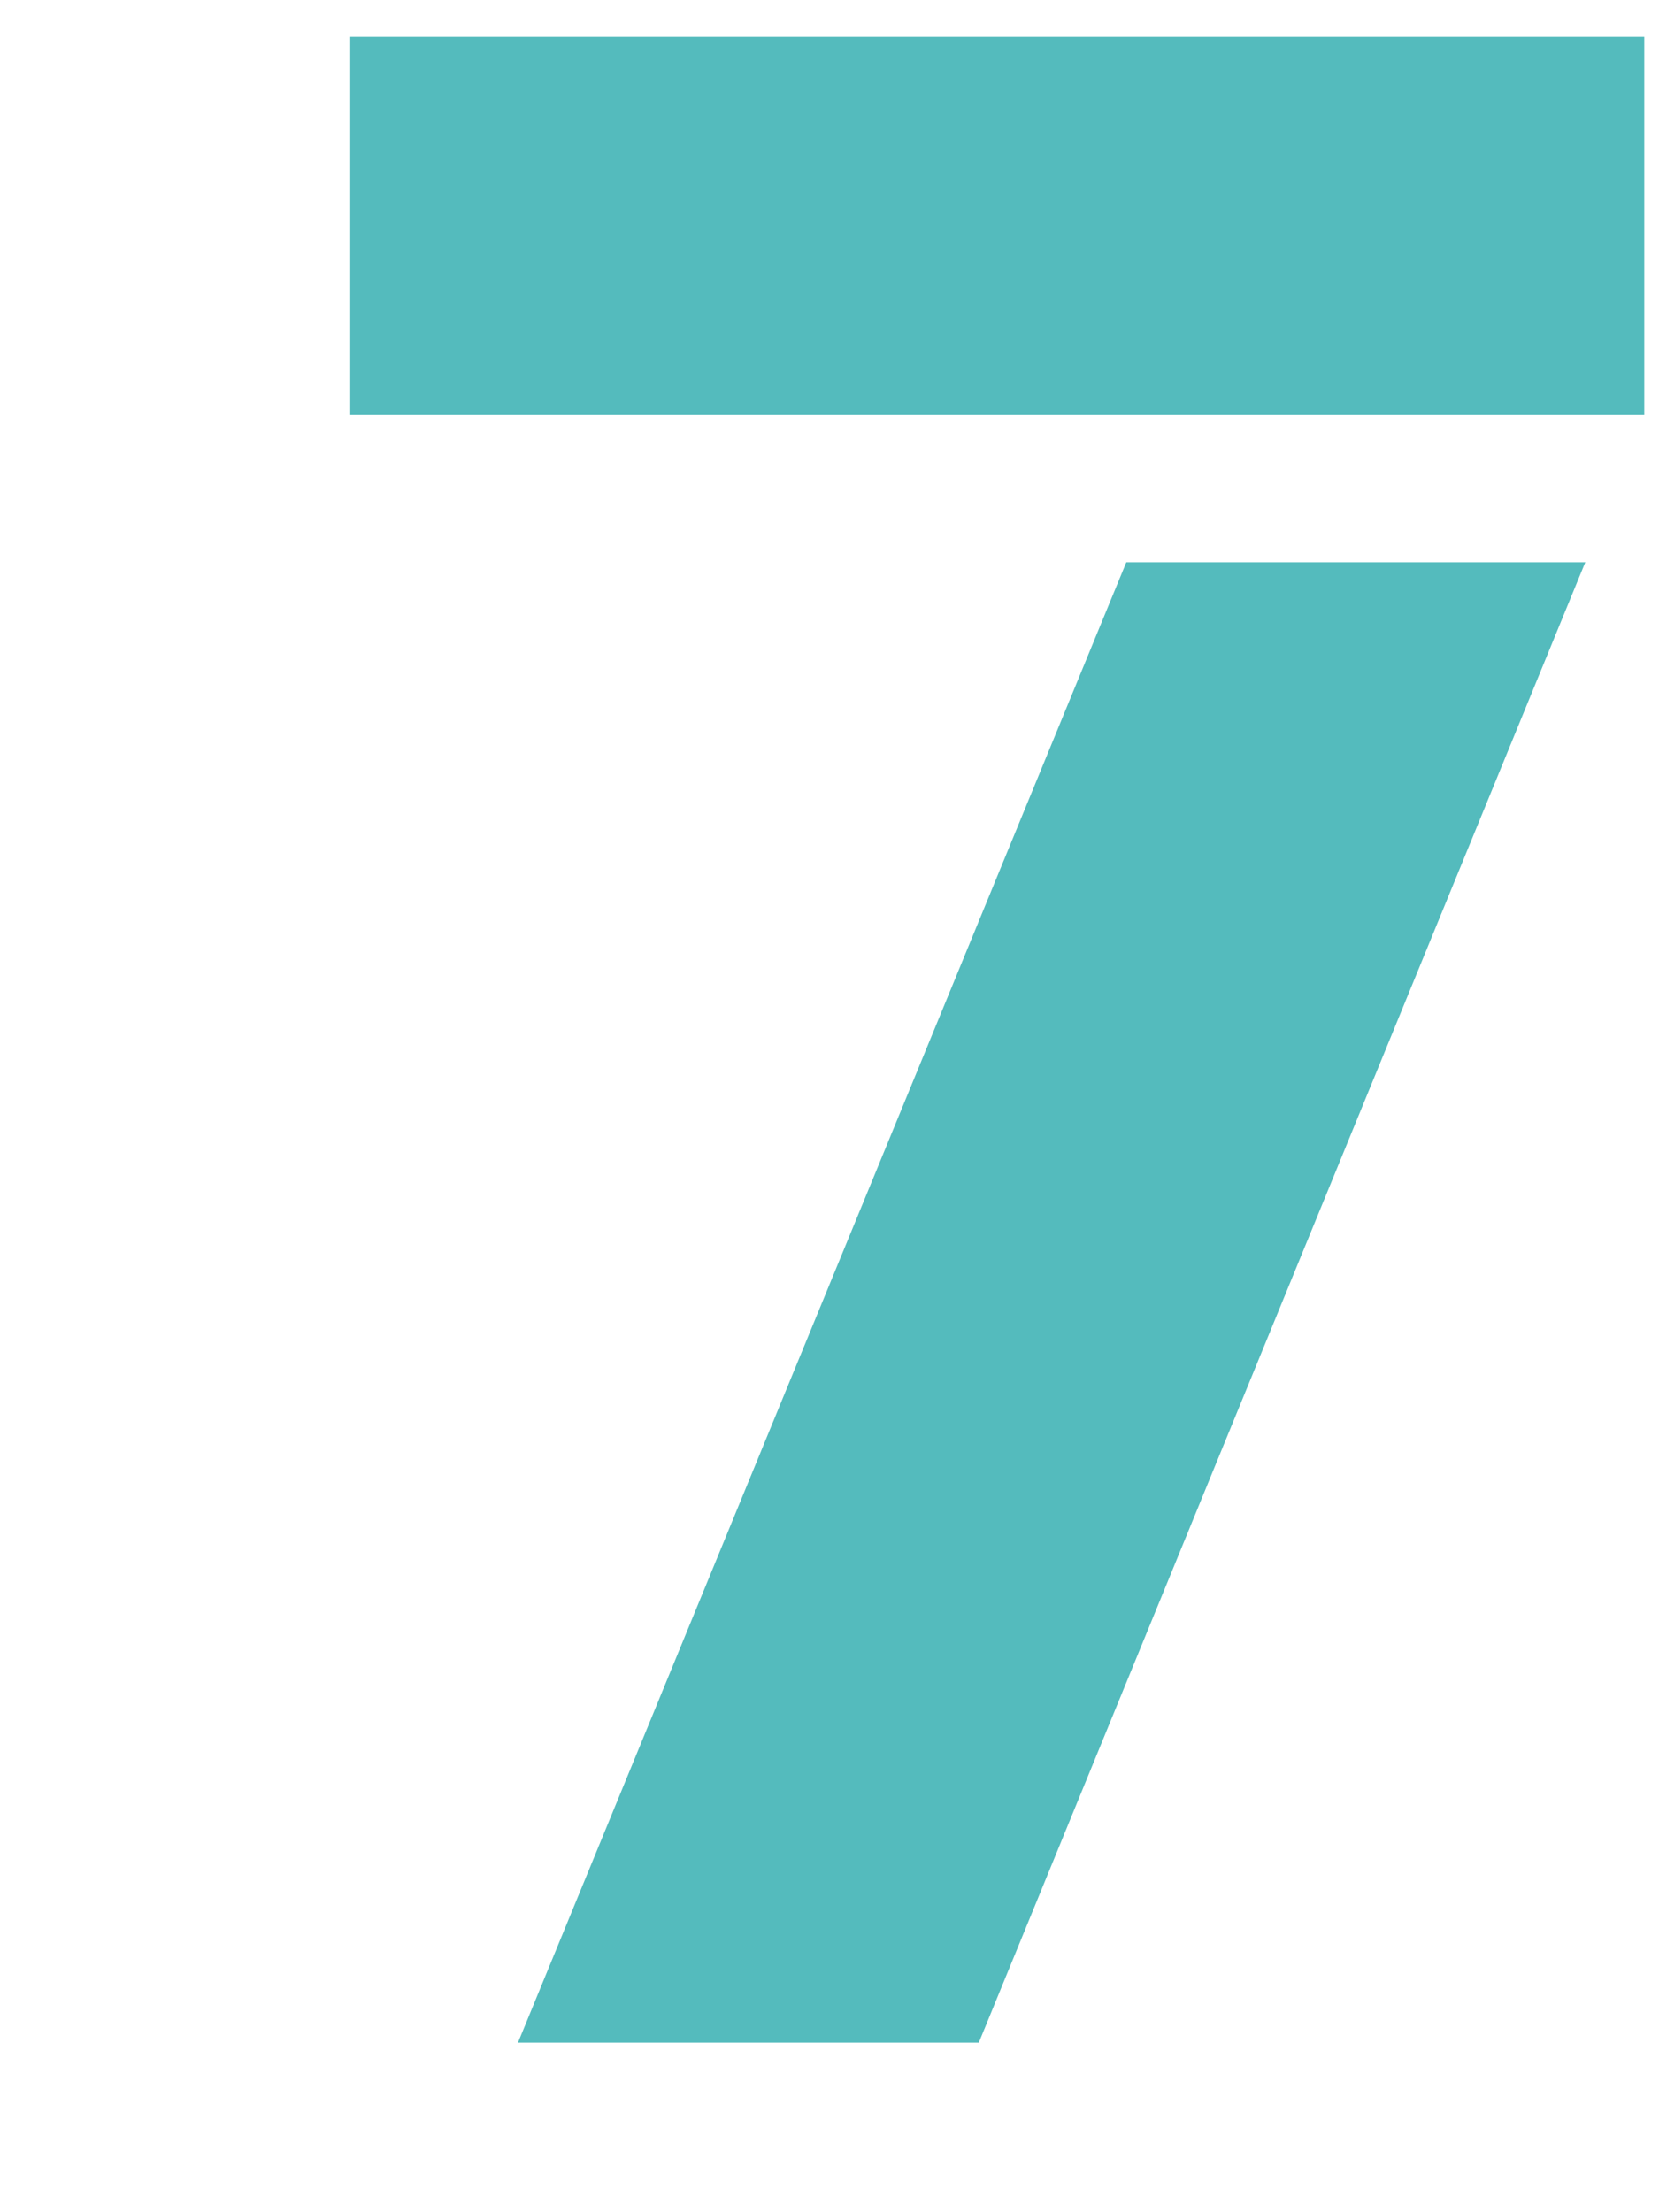
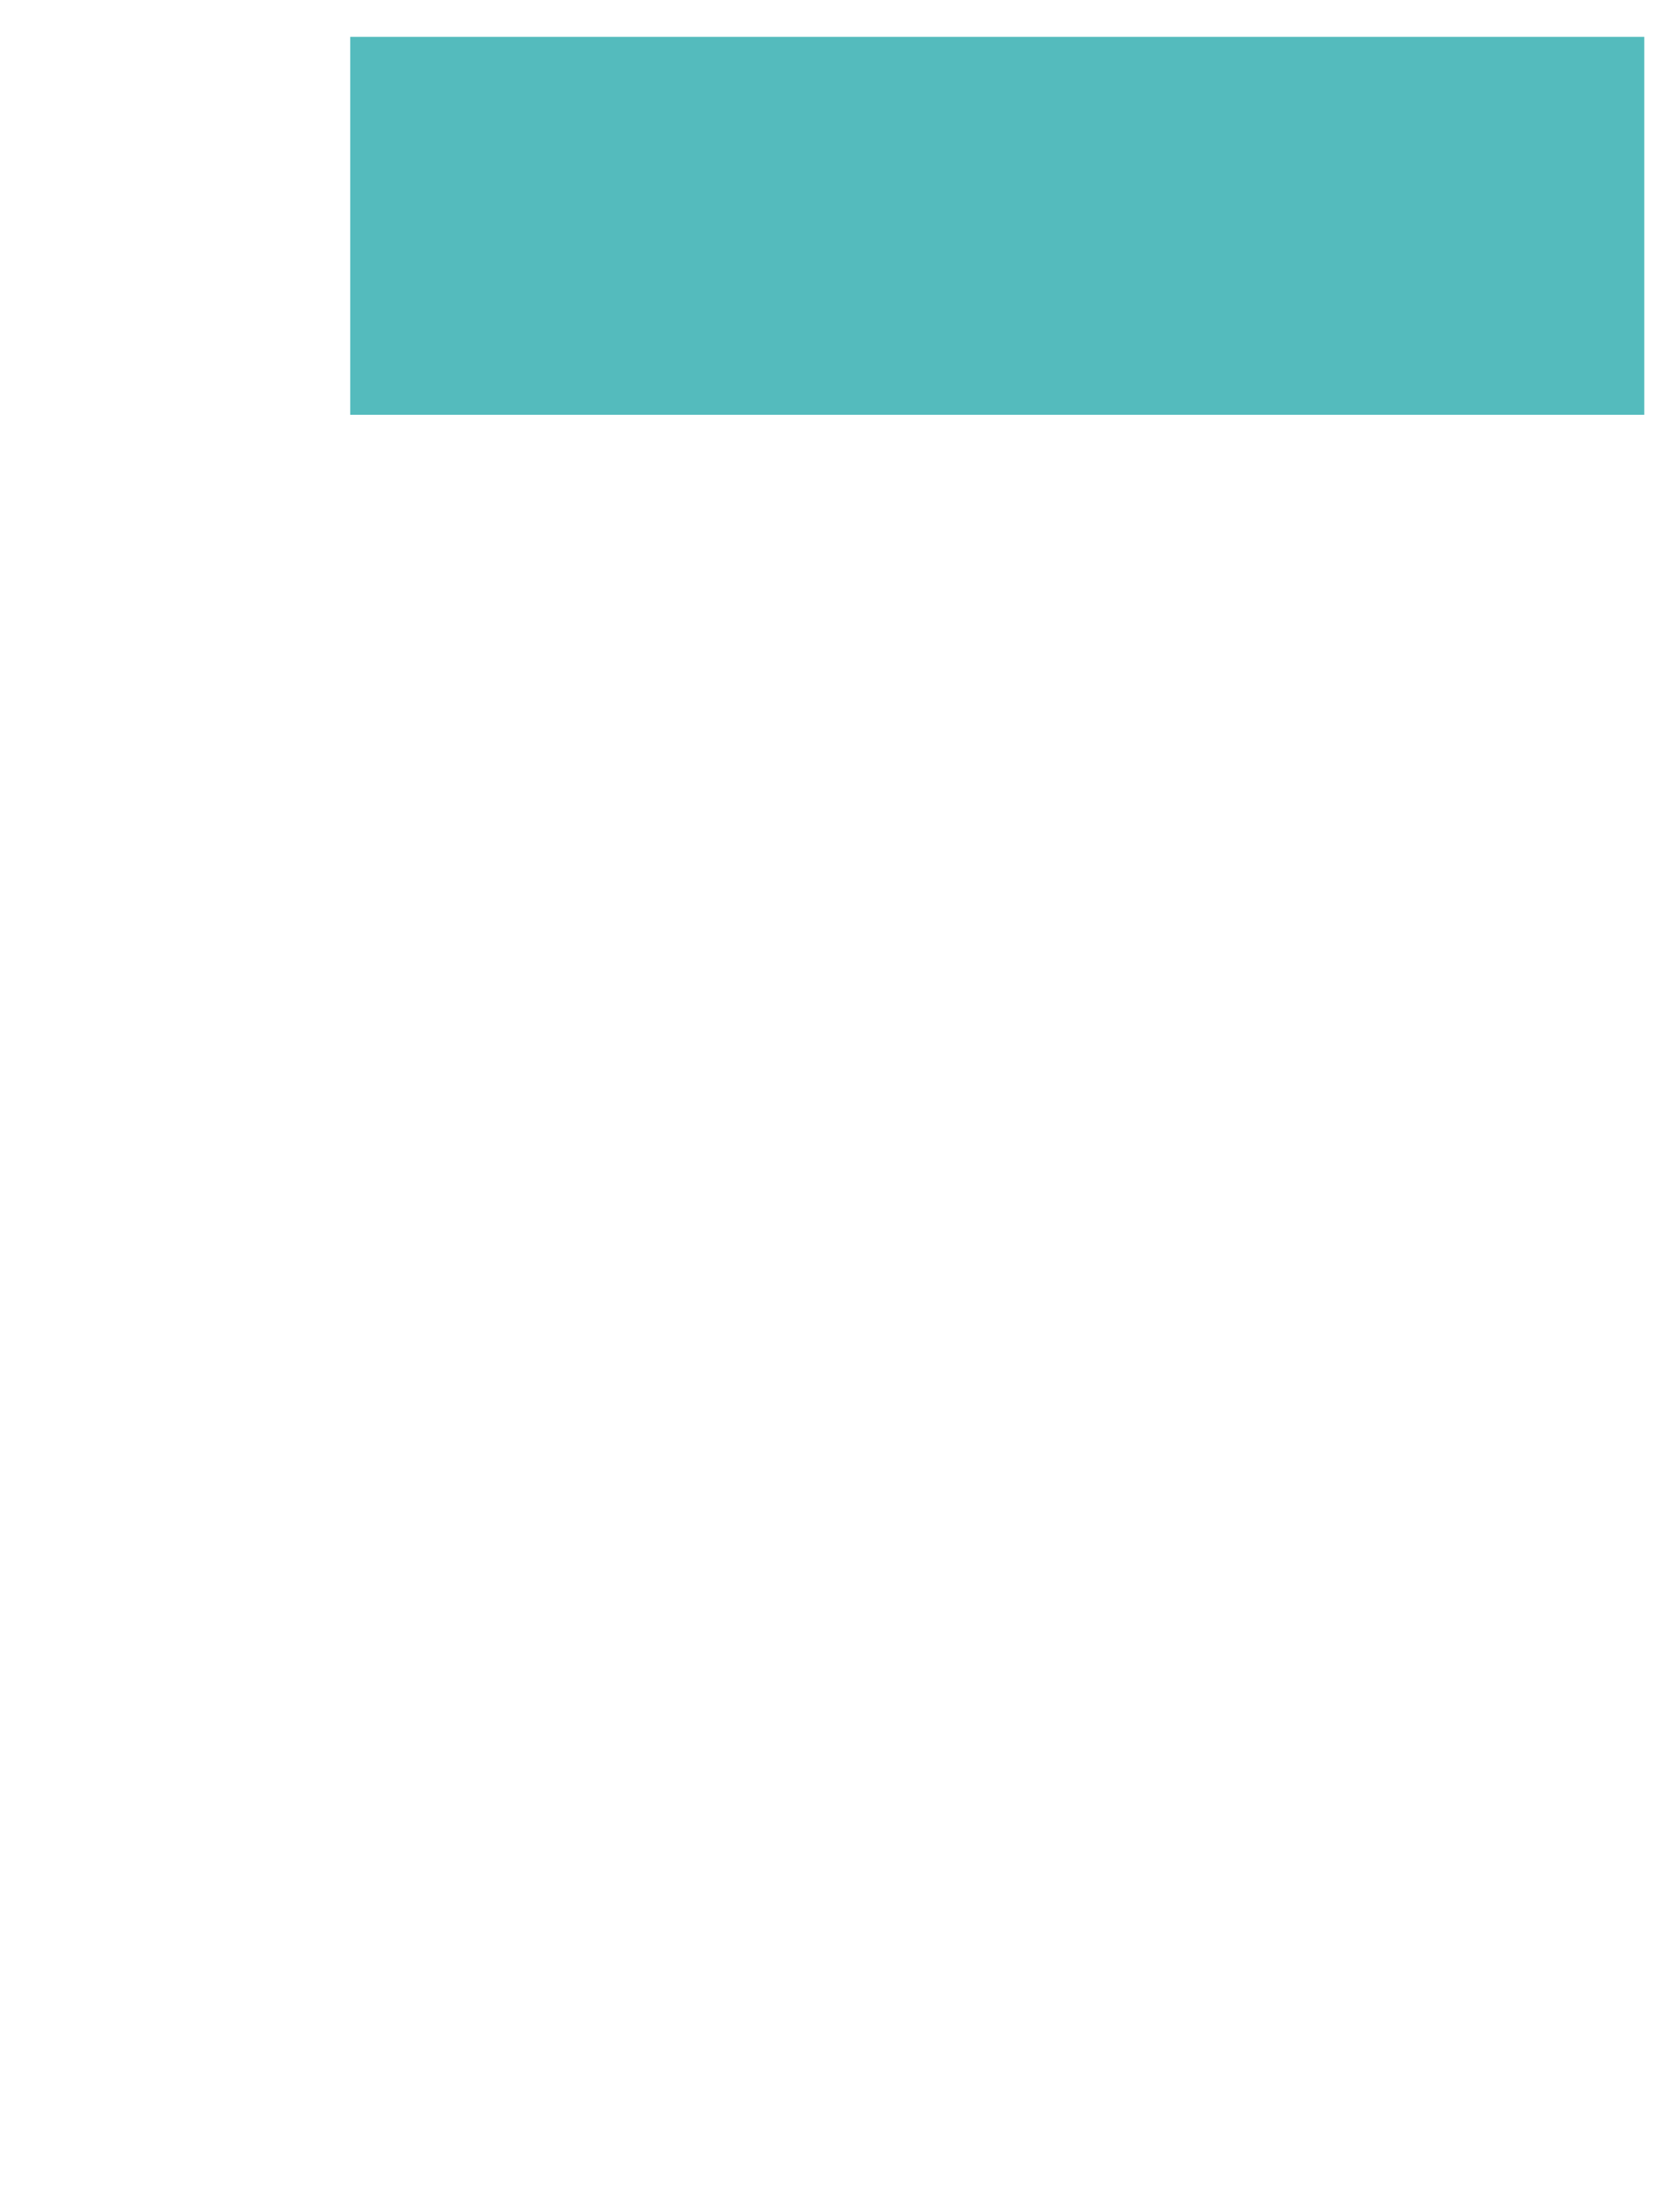
<svg xmlns="http://www.w3.org/2000/svg" version="1.1" x="0px" y="0px" viewBox="0 0 90 120" enable-background="new 0 0 90 120" xml:space="preserve">
  <g id="Ebene_1">
</g>
  <g id="Content">
    <g>
      <g>
-         <polygon fill="#54BBBD" points="61.1,30.5 28.1,110.8 53.1,110.8 86,30.5    " />
        <rect x="19" y="2" fill="#54BBBD" width="70.2" height="20.5" />
      </g>
-       <rect x="0" fill="none" width="90" height="120" />
    </g>
  </g>
</svg>